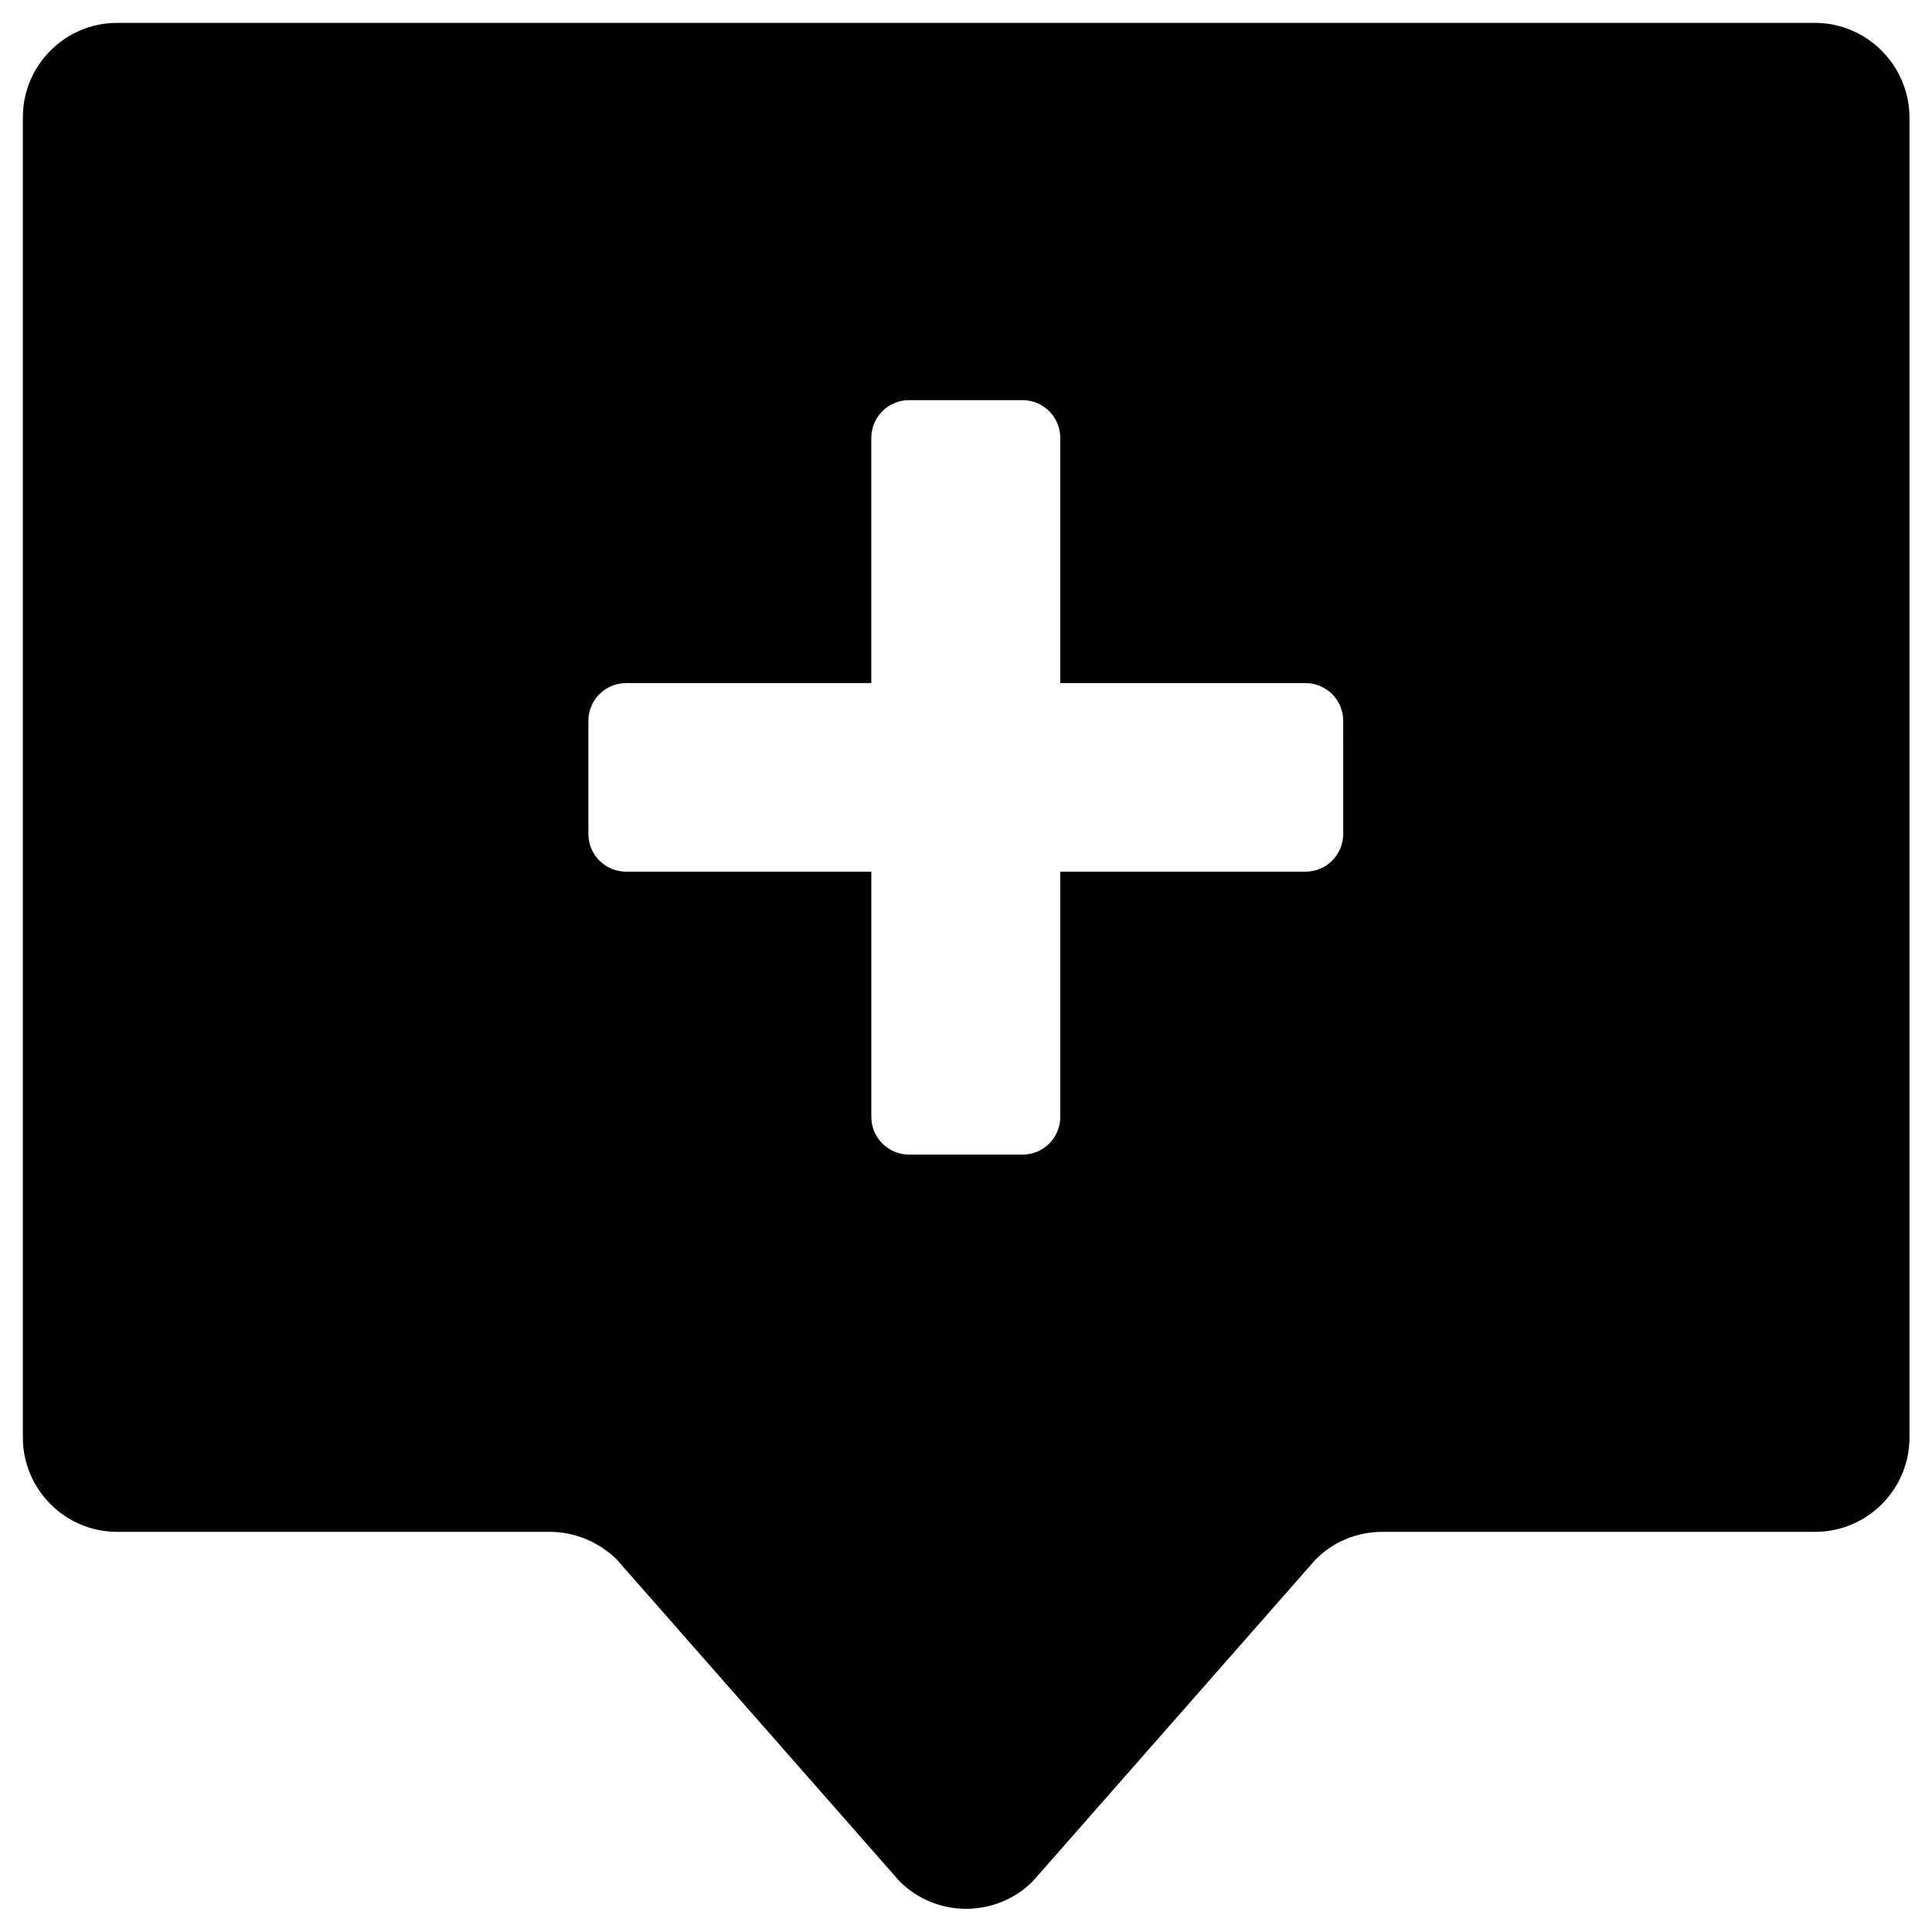
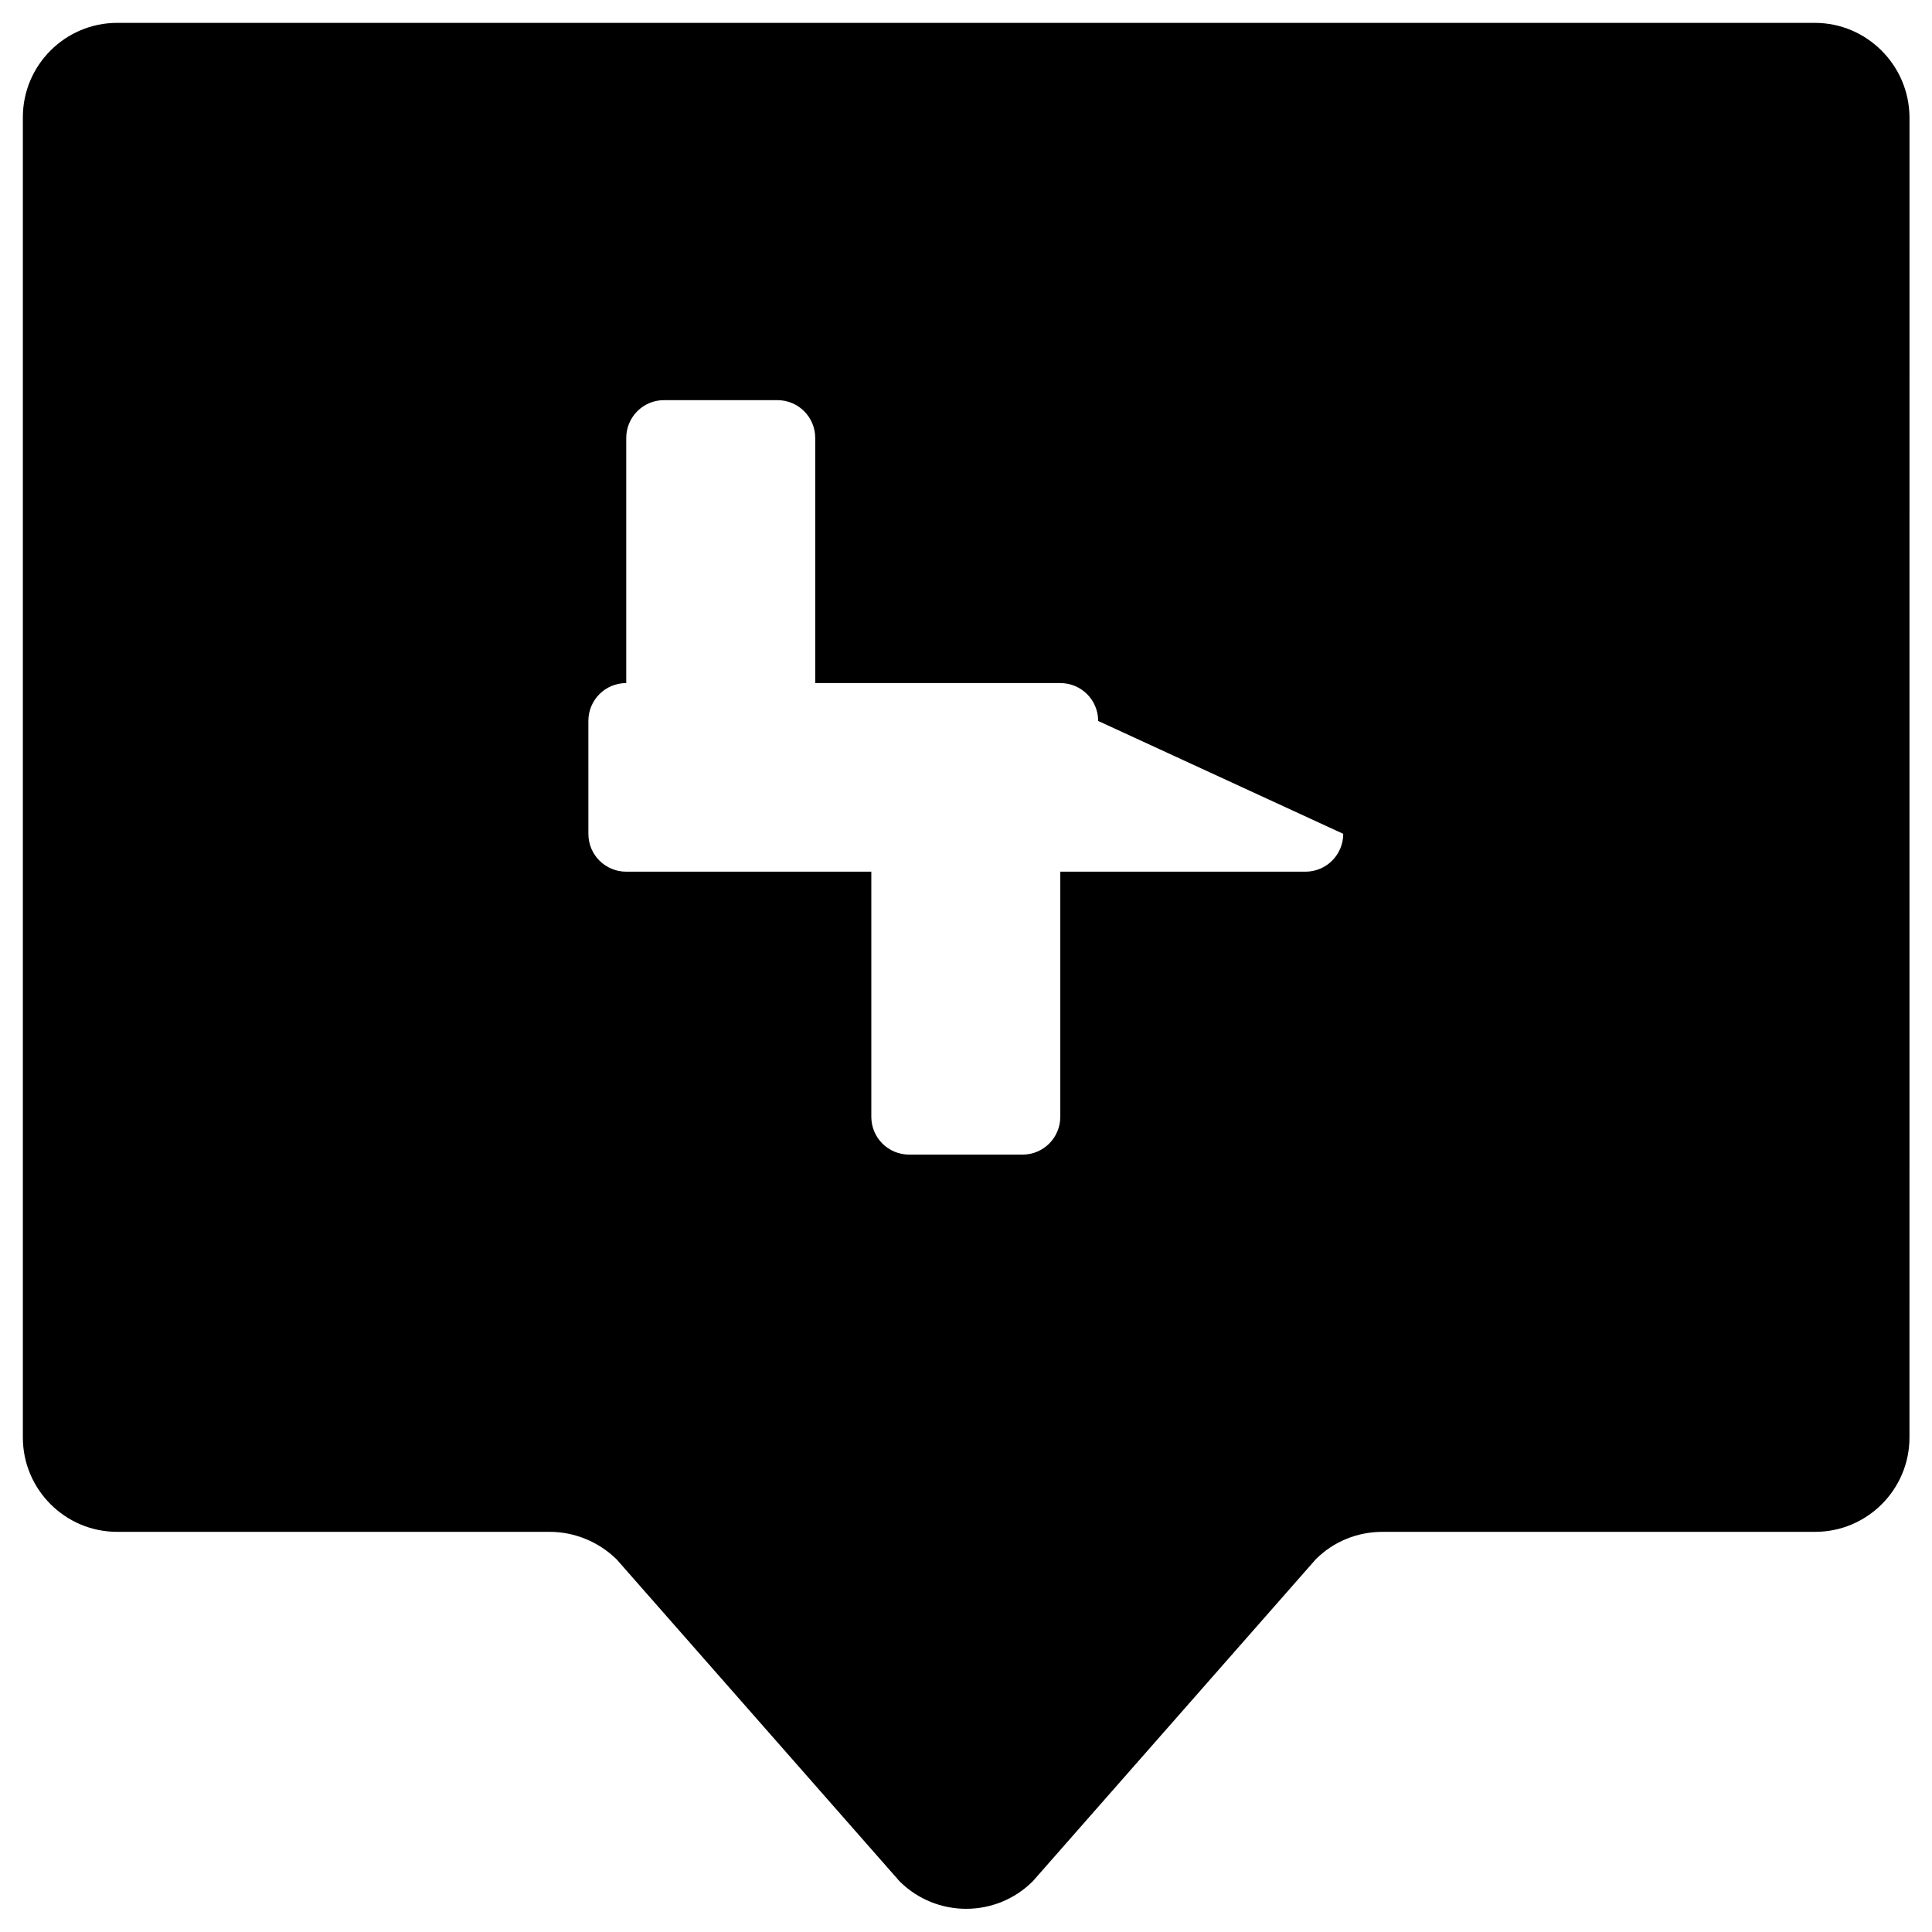
<svg xmlns="http://www.w3.org/2000/svg" fill="#000000" width="800px" height="800px" version="1.1" viewBox="144 144 512 512">
-   <path d="m624.94 150.06h-449.89c-13.773 0-24.992 11.219-24.992 24.992v349.91c0 13.777 11.219 24.992 24.992 24.992h114.64c6.594 0 12.988 2.656 17.711 7.281l74.98 85.312c9.742 9.742 25.586 9.742 35.324 0l74.98-85.312c4.723-4.723 11.02-7.281 17.711-7.281h114.64c13.777 0 24.992-11.219 24.992-24.992l0.008-349.91c-0.102-13.773-11.316-24.992-25.094-24.992zm-124.97 214.91c0 5.512-4.43 10.035-10.035 10.035h-64.945v64.945c0 5.512-4.43 10.035-10.035 10.035h-30.012c-5.512 0-10.035-4.43-10.035-10.035v-64.945h-64.945c-5.512 0-10.035-4.43-10.035-10.035l-0.004-29.914c0-5.512 4.43-10.035 10.035-10.035h64.945v-64.945c0-5.512 4.43-10.035 10.035-10.035h30.012c5.512 0 10.035 4.43 10.035 10.035v64.945h64.945c5.512 0 10.035 4.43 10.035 10.035z" />
+   <path d="m624.94 150.06h-449.89c-13.773 0-24.992 11.219-24.992 24.992v349.91c0 13.777 11.219 24.992 24.992 24.992h114.64c6.594 0 12.988 2.656 17.711 7.281l74.98 85.312c9.742 9.742 25.586 9.742 35.324 0l74.98-85.312c4.723-4.723 11.02-7.281 17.711-7.281h114.64c13.777 0 24.992-11.219 24.992-24.992l0.008-349.91c-0.102-13.773-11.316-24.992-25.094-24.992zm-124.97 214.91c0 5.512-4.43 10.035-10.035 10.035h-64.945v64.945c0 5.512-4.43 10.035-10.035 10.035h-30.012c-5.512 0-10.035-4.43-10.035-10.035v-64.945h-64.945c-5.512 0-10.035-4.43-10.035-10.035l-0.004-29.914c0-5.512 4.43-10.035 10.035-10.035v-64.945c0-5.512 4.43-10.035 10.035-10.035h30.012c5.512 0 10.035 4.43 10.035 10.035v64.945h64.945c5.512 0 10.035 4.43 10.035 10.035z" />
</svg>